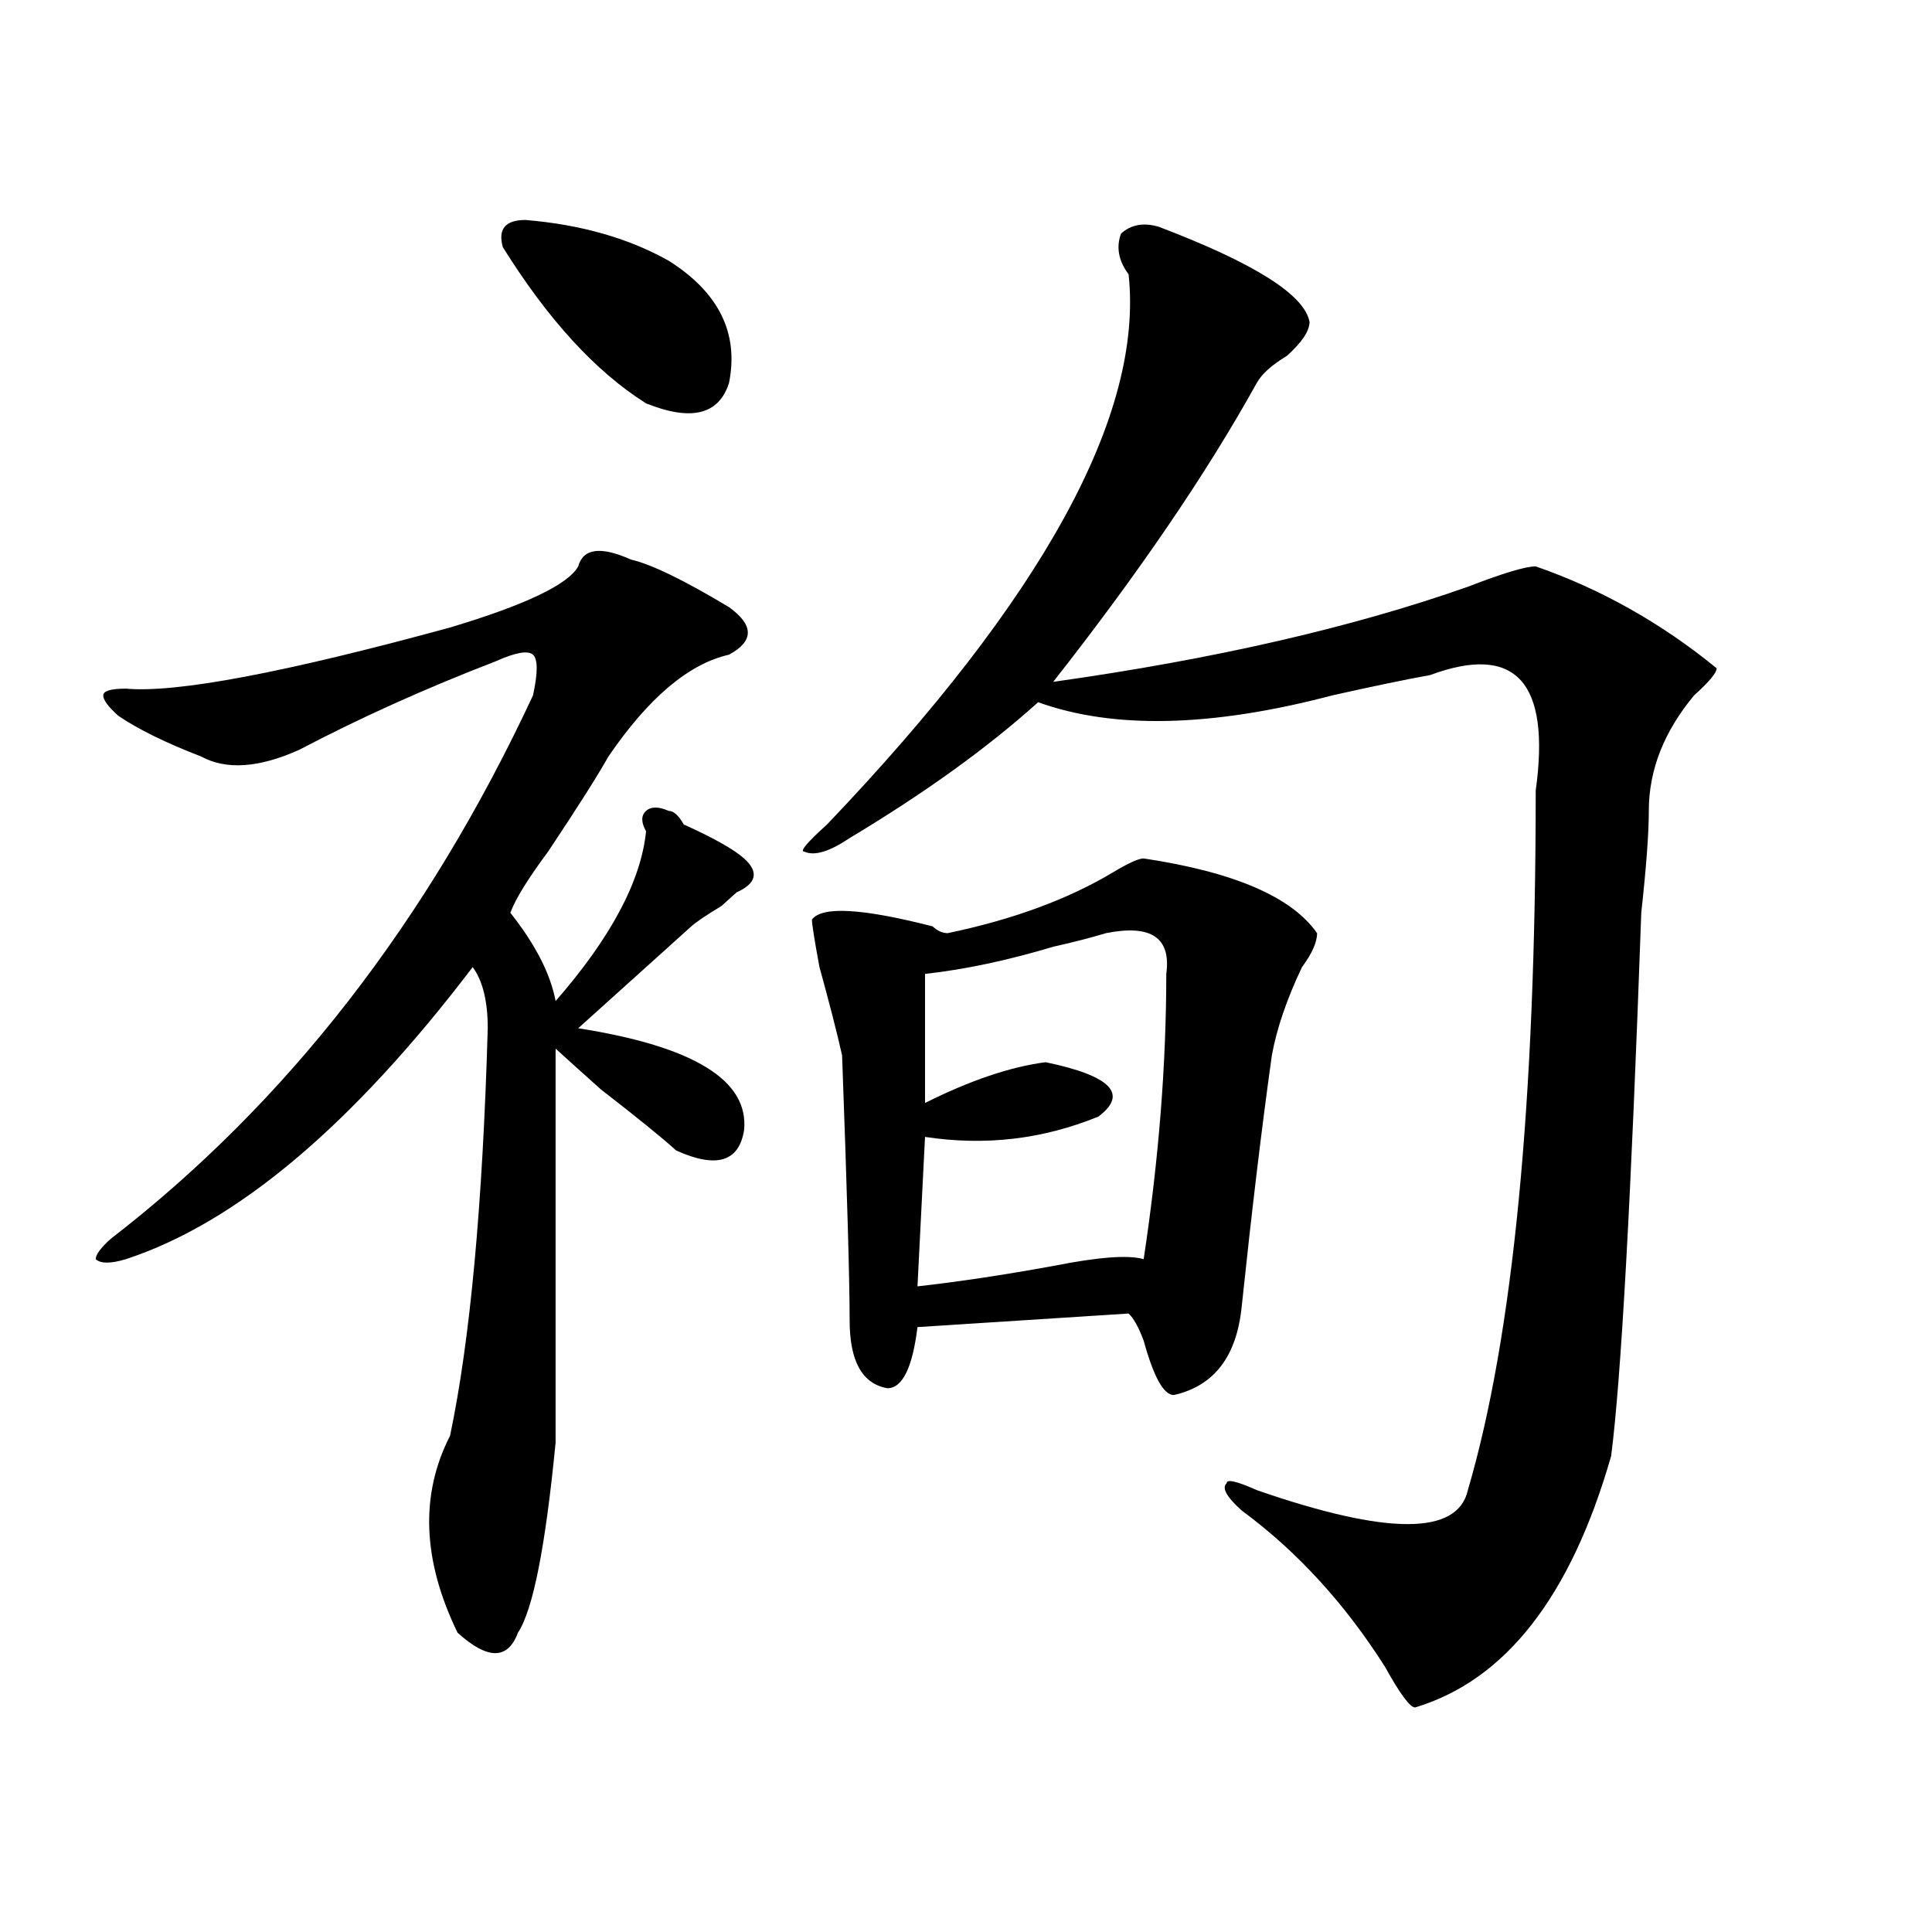
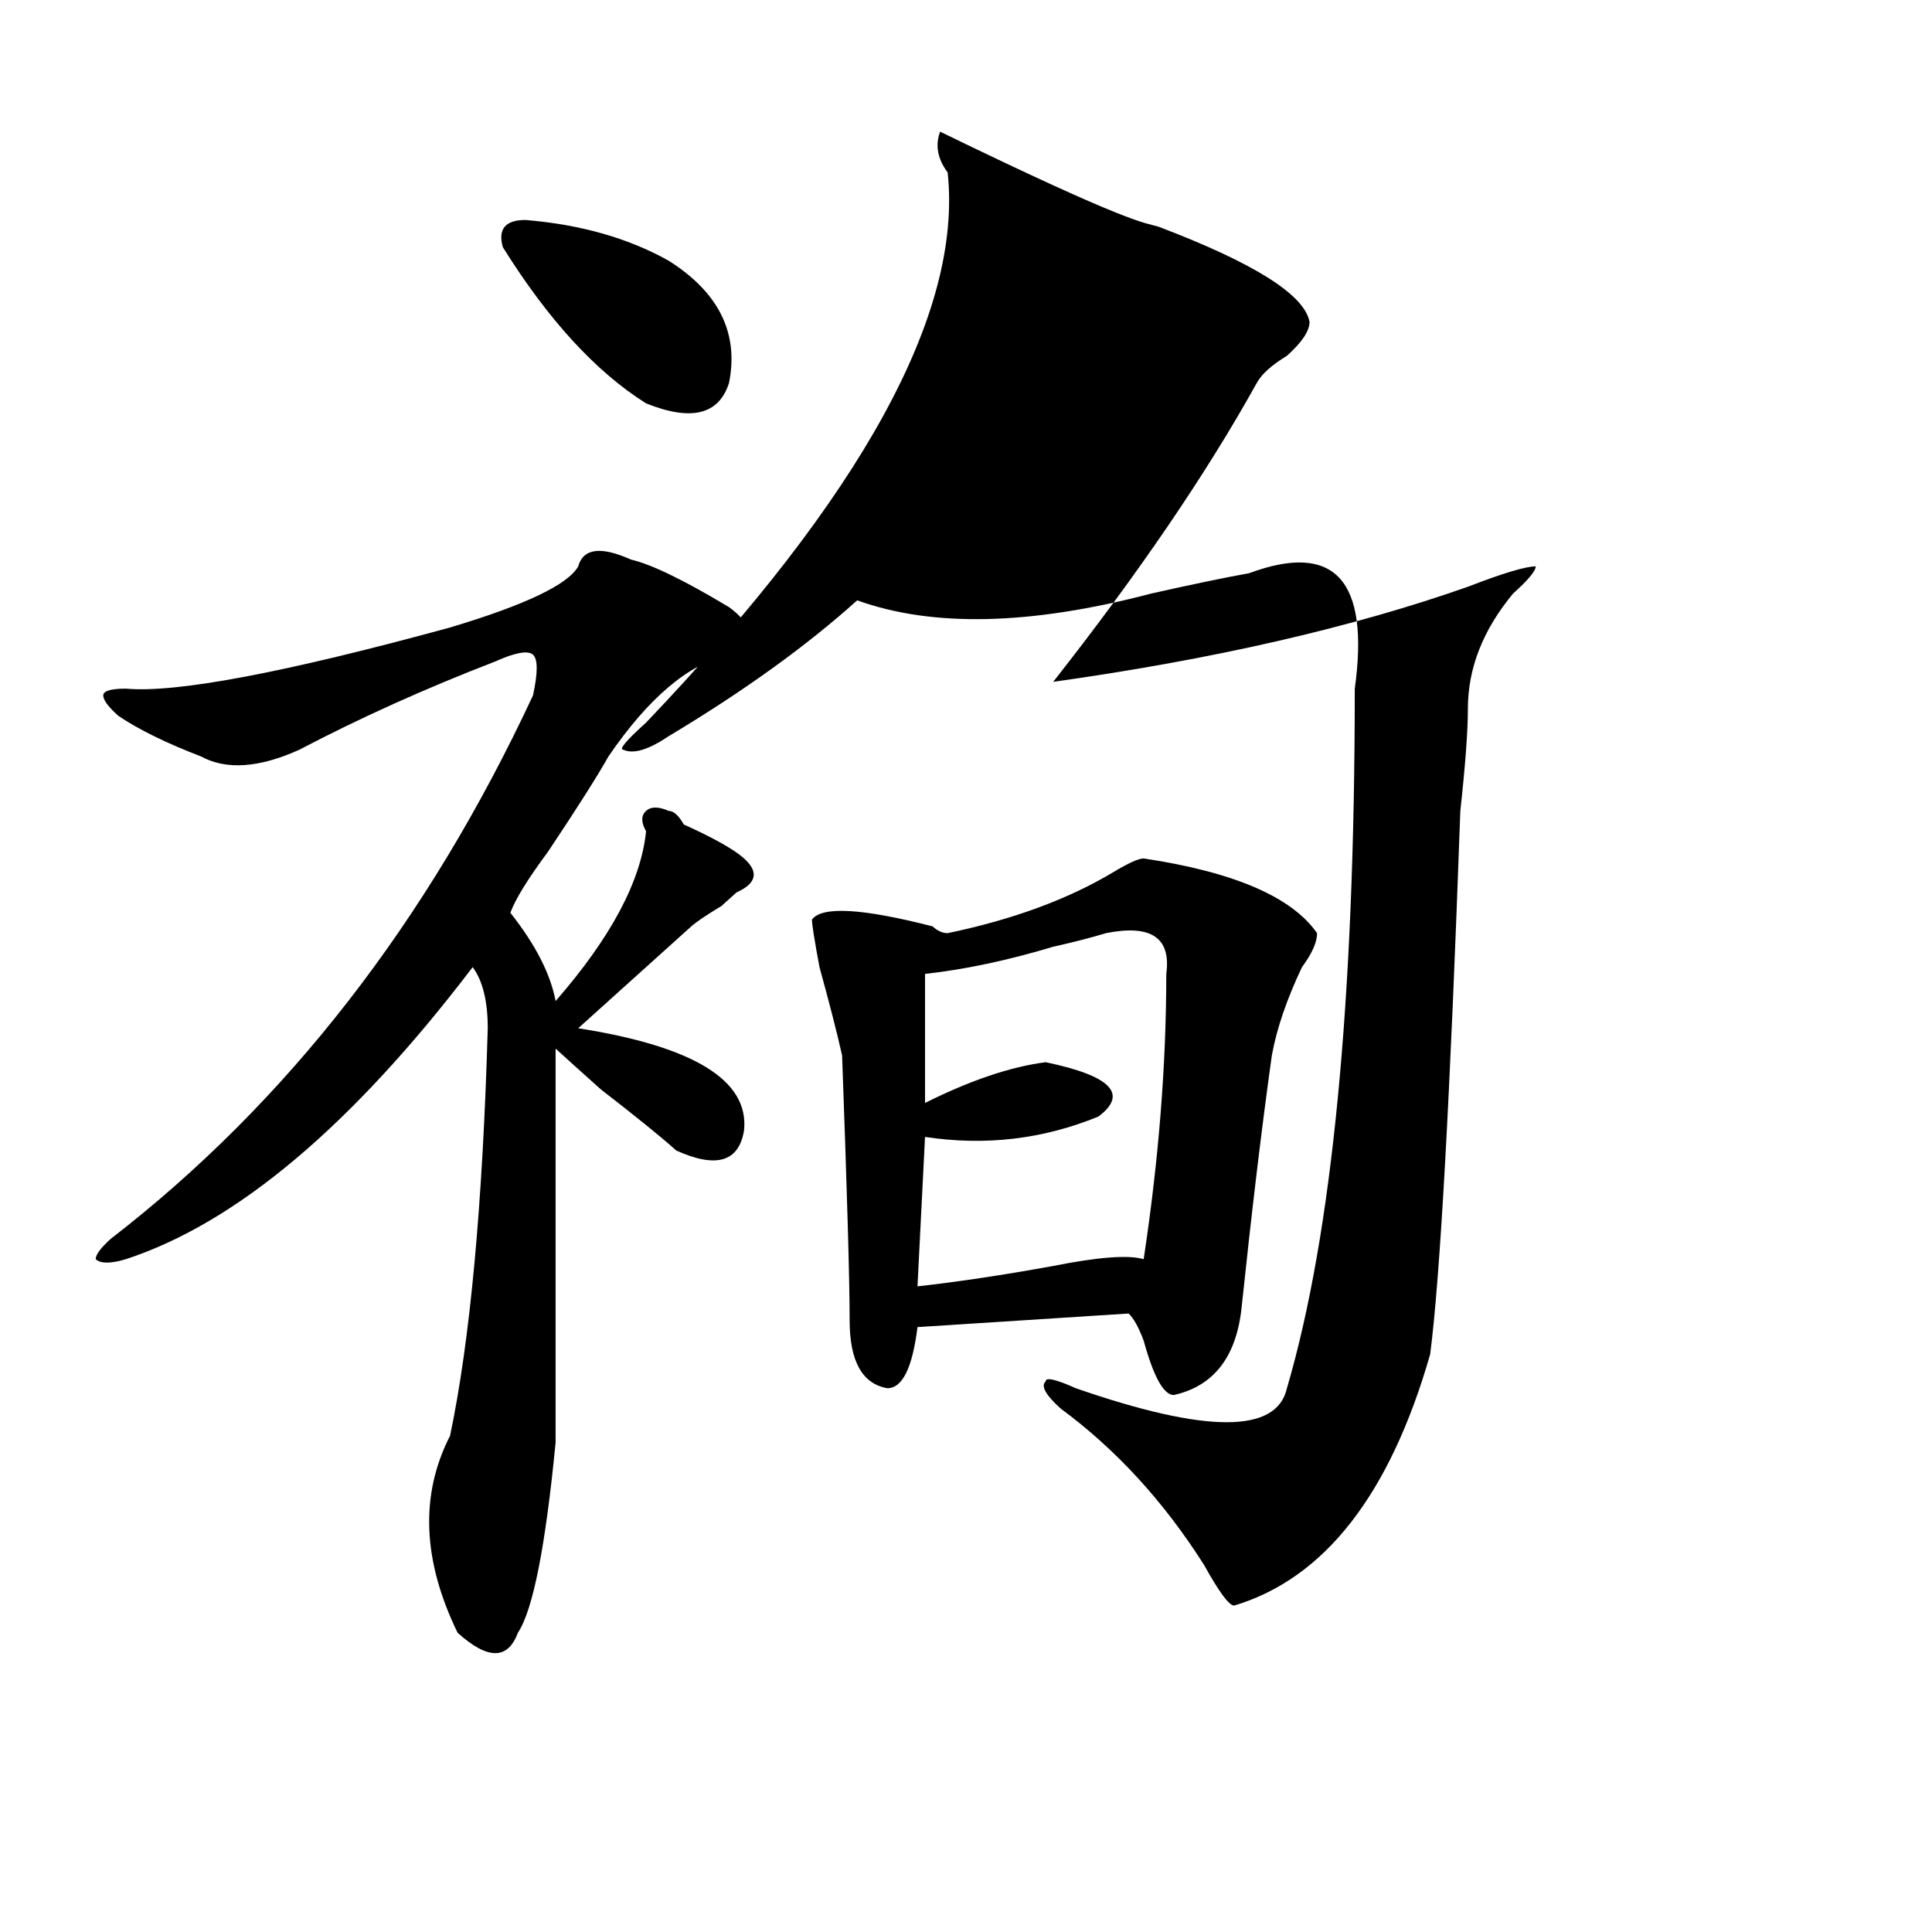
<svg xmlns="http://www.w3.org/2000/svg" version="1.1" id="图层_1" x="0px" y="0px" width="1000px" height="1000px" viewBox="0 0 1000 1000" enable-background="new 0 0 1000 1000" xml:space="preserve">
-   <path d="M326.602,289.641c10.365,2.362,27.316,10.547,50.73,24.609c12.987,9.394,12.987,17.578,0,24.609  c-20.854,4.724-41.646,22.302-62.438,52.734c-5.244,9.394-15.609,25.817-31.219,49.219c-10.427,14.063-16.951,24.609-19.512,31.641  c12.987,16.425,20.792,31.641,23.414,45.703c28.597-32.794,44.206-62.073,46.828-87.891c-2.622-4.669-2.622-8.185,0-10.547  c2.561-2.308,6.463-2.308,11.707,0c2.561,0,5.183,2.362,7.805,7.031c15.609,7.031,25.975,12.909,31.219,17.578  c7.805,7.031,6.463,12.909-3.902,17.578l-7.805,7.031c-7.805,4.724-13.049,8.239-15.609,10.547  c-20.854,18.786-40.365,36.364-58.535,52.734c59.815,9.394,88.412,26.972,85.852,52.734c-2.622,16.425-14.329,19.94-35.121,10.547  c-7.805-7.031-20.854-17.578-39.023-31.641c-10.427-9.339-18.231-16.37-23.414-21.094c0,49.219,0,117.224,0,203.906  c-5.244,53.942-11.707,86.682-19.512,98.438c-5.244,14.063-15.609,14.063-31.219,0c-18.231-37.519-19.512-71.466-3.902-101.953  c10.365-49.219,16.89-119.531,19.512-210.938c0-14.063-2.622-24.609-7.805-31.641c-62.438,82.067-122.314,132.44-179.508,151.172  c-7.805,2.362-13.049,2.362-15.609,0c0-2.308,2.561-5.823,7.805-10.547c91.034-70.313,163.898-164.026,218.531-281.25  c2.561-11.7,2.561-18.731,0-21.094c-2.622-2.308-9.146-1.153-19.512,3.516c-36.463,14.063-70.242,29.333-101.461,45.703  c-20.854,9.394-37.743,10.547-50.73,3.516c-18.231-7.031-32.561-14.063-42.926-21.094c-5.244-4.669-7.805-8.185-7.805-10.547  c0-2.308,3.902-3.516,11.707-3.516c25.975,2.362,81.949-8.185,167.801-31.641c39.023-11.7,61.096-22.247,66.34-31.641  C301.846,283.817,310.992,282.609,326.602,289.641z M271.969,113.859c28.597,2.362,53.291,9.394,74.145,21.094  c25.975,16.425,36.401,37.519,31.219,63.281c-5.244,16.425-19.512,19.94-42.926,10.547c-26.036-16.37-50.73-43.341-74.145-80.859  C257.64,118.583,261.542,113.859,271.969,113.859z M599.766,117.375c49.389,18.786,75.425,35.156,78.047,49.219  c0,4.724-3.902,10.547-11.707,17.578c-7.805,4.724-13.049,9.394-15.609,14.063c-26.036,46.911-61.157,98.438-105.363,154.688  c83.229-11.7,154.752-28.125,214.629-49.219c18.17-7.031,29.877-10.547,35.121-10.547c33.779,11.755,64.998,29.333,93.656,52.734  c0,2.362-3.902,7.031-11.707,14.063c-15.609,18.786-23.414,38.672-23.414,59.766c0,11.755-1.342,29.333-3.902,52.734  c-5.244,147.656-10.427,241.425-15.609,281.25c-20.854,72.619-54.633,116.016-101.461,130.078c-2.622,0-7.805-7.031-15.609-21.094  c-20.854-32.85-45.548-59.766-74.145-80.859c-7.805-7.031-10.427-11.7-7.805-14.063c0-2.308,5.183-1.153,15.609,3.516  c67.62,23.456,104.021,23.456,109.266,0c23.414-79.651,35.121-200.391,35.121-362.109c7.805-56.25-10.427-76.136-54.633-59.766  c-13.049,2.362-29.938,5.878-50.73,10.547c-62.438,16.425-113.168,17.578-152.191,3.516c-26.036,23.456-58.535,46.911-97.559,70.313  c-10.427,7.031-18.231,9.394-23.414,7.031c-2.622,0,1.28-4.669,11.707-14.063c111.826-117.169,163.898-212.091,156.094-284.766  c-5.244-7.031-6.524-14.063-3.902-21.094C585.437,116.222,591.961,115.067,599.766,117.375z M591.961,444.328  c46.828,7.031,76.705,19.94,89.754,38.672c0,4.724-2.622,10.547-7.805,17.578c-7.805,16.425-13.049,31.641-15.609,45.703  c-5.244,37.519-10.427,80.859-15.609,130.078c-2.622,25.817-14.329,41.034-35.121,45.703c-5.244,0-10.427-9.339-15.609-28.125  c-2.622-7.031-5.244-11.7-7.805-14.063l-109.266,7.031c-2.622,21.094-7.805,31.641-15.609,31.641  c-13.049-2.308-19.512-14.063-19.512-35.156s-1.342-66.797-3.902-137.109c-2.622-11.7-6.524-26.917-11.707-45.703  c-2.622-14.063-3.902-22.247-3.902-24.609c5.183-7.031,25.975-5.823,62.438,3.516c2.561,2.362,5.183,3.516,7.805,3.516  c33.779-7.031,62.438-17.578,85.852-31.641C584.156,446.69,589.339,444.328,591.961,444.328z M572.449,483  c-7.805,2.362-16.951,4.724-27.316,7.031c-23.414,7.031-45.548,11.755-66.34,14.063v66.797c23.414-11.7,44.206-18.731,62.438-21.094  c33.779,7.031,42.926,16.425,27.316,28.125c-28.658,11.755-58.535,15.271-89.754,10.547l-3.902,77.344  c20.792-2.308,44.206-5.823,70.242-10.547c23.414-4.669,39.023-5.823,46.828-3.516c7.805-51.526,11.707-100.745,11.707-147.656  C606.229,485.362,595.863,478.331,572.449,483z" />
+   <path d="M326.602,289.641c10.365,2.362,27.316,10.547,50.73,24.609c12.987,9.394,12.987,17.578,0,24.609  c-20.854,4.724-41.646,22.302-62.438,52.734c-5.244,9.394-15.609,25.817-31.219,49.219c-10.427,14.063-16.951,24.609-19.512,31.641  c12.987,16.425,20.792,31.641,23.414,45.703c28.597-32.794,44.206-62.073,46.828-87.891c-2.622-4.669-2.622-8.185,0-10.547  c2.561-2.308,6.463-2.308,11.707,0c2.561,0,5.183,2.362,7.805,7.031c15.609,7.031,25.975,12.909,31.219,17.578  c7.805,7.031,6.463,12.909-3.902,17.578l-7.805,7.031c-7.805,4.724-13.049,8.239-15.609,10.547  c-20.854,18.786-40.365,36.364-58.535,52.734c59.815,9.394,88.412,26.972,85.852,52.734c-2.622,16.425-14.329,19.94-35.121,10.547  c-7.805-7.031-20.854-17.578-39.023-31.641c-10.427-9.339-18.231-16.37-23.414-21.094c0,49.219,0,117.224,0,203.906  c-5.244,53.942-11.707,86.682-19.512,98.438c-5.244,14.063-15.609,14.063-31.219,0c-18.231-37.519-19.512-71.466-3.902-101.953  c10.365-49.219,16.89-119.531,19.512-210.938c0-14.063-2.622-24.609-7.805-31.641c-62.438,82.067-122.314,132.44-179.508,151.172  c-7.805,2.362-13.049,2.362-15.609,0c0-2.308,2.561-5.823,7.805-10.547c91.034-70.313,163.898-164.026,218.531-281.25  c2.561-11.7,2.561-18.731,0-21.094c-2.622-2.308-9.146-1.153-19.512,3.516c-36.463,14.063-70.242,29.333-101.461,45.703  c-20.854,9.394-37.743,10.547-50.73,3.516c-18.231-7.031-32.561-14.063-42.926-21.094c-5.244-4.669-7.805-8.185-7.805-10.547  c0-2.308,3.902-3.516,11.707-3.516c25.975,2.362,81.949-8.185,167.801-31.641c39.023-11.7,61.096-22.247,66.34-31.641  C301.846,283.817,310.992,282.609,326.602,289.641z M271.969,113.859c28.597,2.362,53.291,9.394,74.145,21.094  c25.975,16.425,36.401,37.519,31.219,63.281c-5.244,16.425-19.512,19.94-42.926,10.547c-26.036-16.37-50.73-43.341-74.145-80.859  C257.64,118.583,261.542,113.859,271.969,113.859z M599.766,117.375c49.389,18.786,75.425,35.156,78.047,49.219  c0,4.724-3.902,10.547-11.707,17.578c-7.805,4.724-13.049,9.394-15.609,14.063c-26.036,46.911-61.157,98.438-105.363,154.688  c83.229-11.7,154.752-28.125,214.629-49.219c18.17-7.031,29.877-10.547,35.121-10.547c0,2.362-3.902,7.031-11.707,14.063c-15.609,18.786-23.414,38.672-23.414,59.766c0,11.755-1.342,29.333-3.902,52.734  c-5.244,147.656-10.427,241.425-15.609,281.25c-20.854,72.619-54.633,116.016-101.461,130.078c-2.622,0-7.805-7.031-15.609-21.094  c-20.854-32.85-45.548-59.766-74.145-80.859c-7.805-7.031-10.427-11.7-7.805-14.063c0-2.308,5.183-1.153,15.609,3.516  c67.62,23.456,104.021,23.456,109.266,0c23.414-79.651,35.121-200.391,35.121-362.109c7.805-56.25-10.427-76.136-54.633-59.766  c-13.049,2.362-29.938,5.878-50.73,10.547c-62.438,16.425-113.168,17.578-152.191,3.516c-26.036,23.456-58.535,46.911-97.559,70.313  c-10.427,7.031-18.231,9.394-23.414,7.031c-2.622,0,1.28-4.669,11.707-14.063c111.826-117.169,163.898-212.091,156.094-284.766  c-5.244-7.031-6.524-14.063-3.902-21.094C585.437,116.222,591.961,115.067,599.766,117.375z M591.961,444.328  c46.828,7.031,76.705,19.94,89.754,38.672c0,4.724-2.622,10.547-7.805,17.578c-7.805,16.425-13.049,31.641-15.609,45.703  c-5.244,37.519-10.427,80.859-15.609,130.078c-2.622,25.817-14.329,41.034-35.121,45.703c-5.244,0-10.427-9.339-15.609-28.125  c-2.622-7.031-5.244-11.7-7.805-14.063l-109.266,7.031c-2.622,21.094-7.805,31.641-15.609,31.641  c-13.049-2.308-19.512-14.063-19.512-35.156s-1.342-66.797-3.902-137.109c-2.622-11.7-6.524-26.917-11.707-45.703  c-2.622-14.063-3.902-22.247-3.902-24.609c5.183-7.031,25.975-5.823,62.438,3.516c2.561,2.362,5.183,3.516,7.805,3.516  c33.779-7.031,62.438-17.578,85.852-31.641C584.156,446.69,589.339,444.328,591.961,444.328z M572.449,483  c-7.805,2.362-16.951,4.724-27.316,7.031c-23.414,7.031-45.548,11.755-66.34,14.063v66.797c23.414-11.7,44.206-18.731,62.438-21.094  c33.779,7.031,42.926,16.425,27.316,28.125c-28.658,11.755-58.535,15.271-89.754,10.547l-3.902,77.344  c20.792-2.308,44.206-5.823,70.242-10.547c23.414-4.669,39.023-5.823,46.828-3.516c7.805-51.526,11.707-100.745,11.707-147.656  C606.229,485.362,595.863,478.331,572.449,483z" />
</svg>